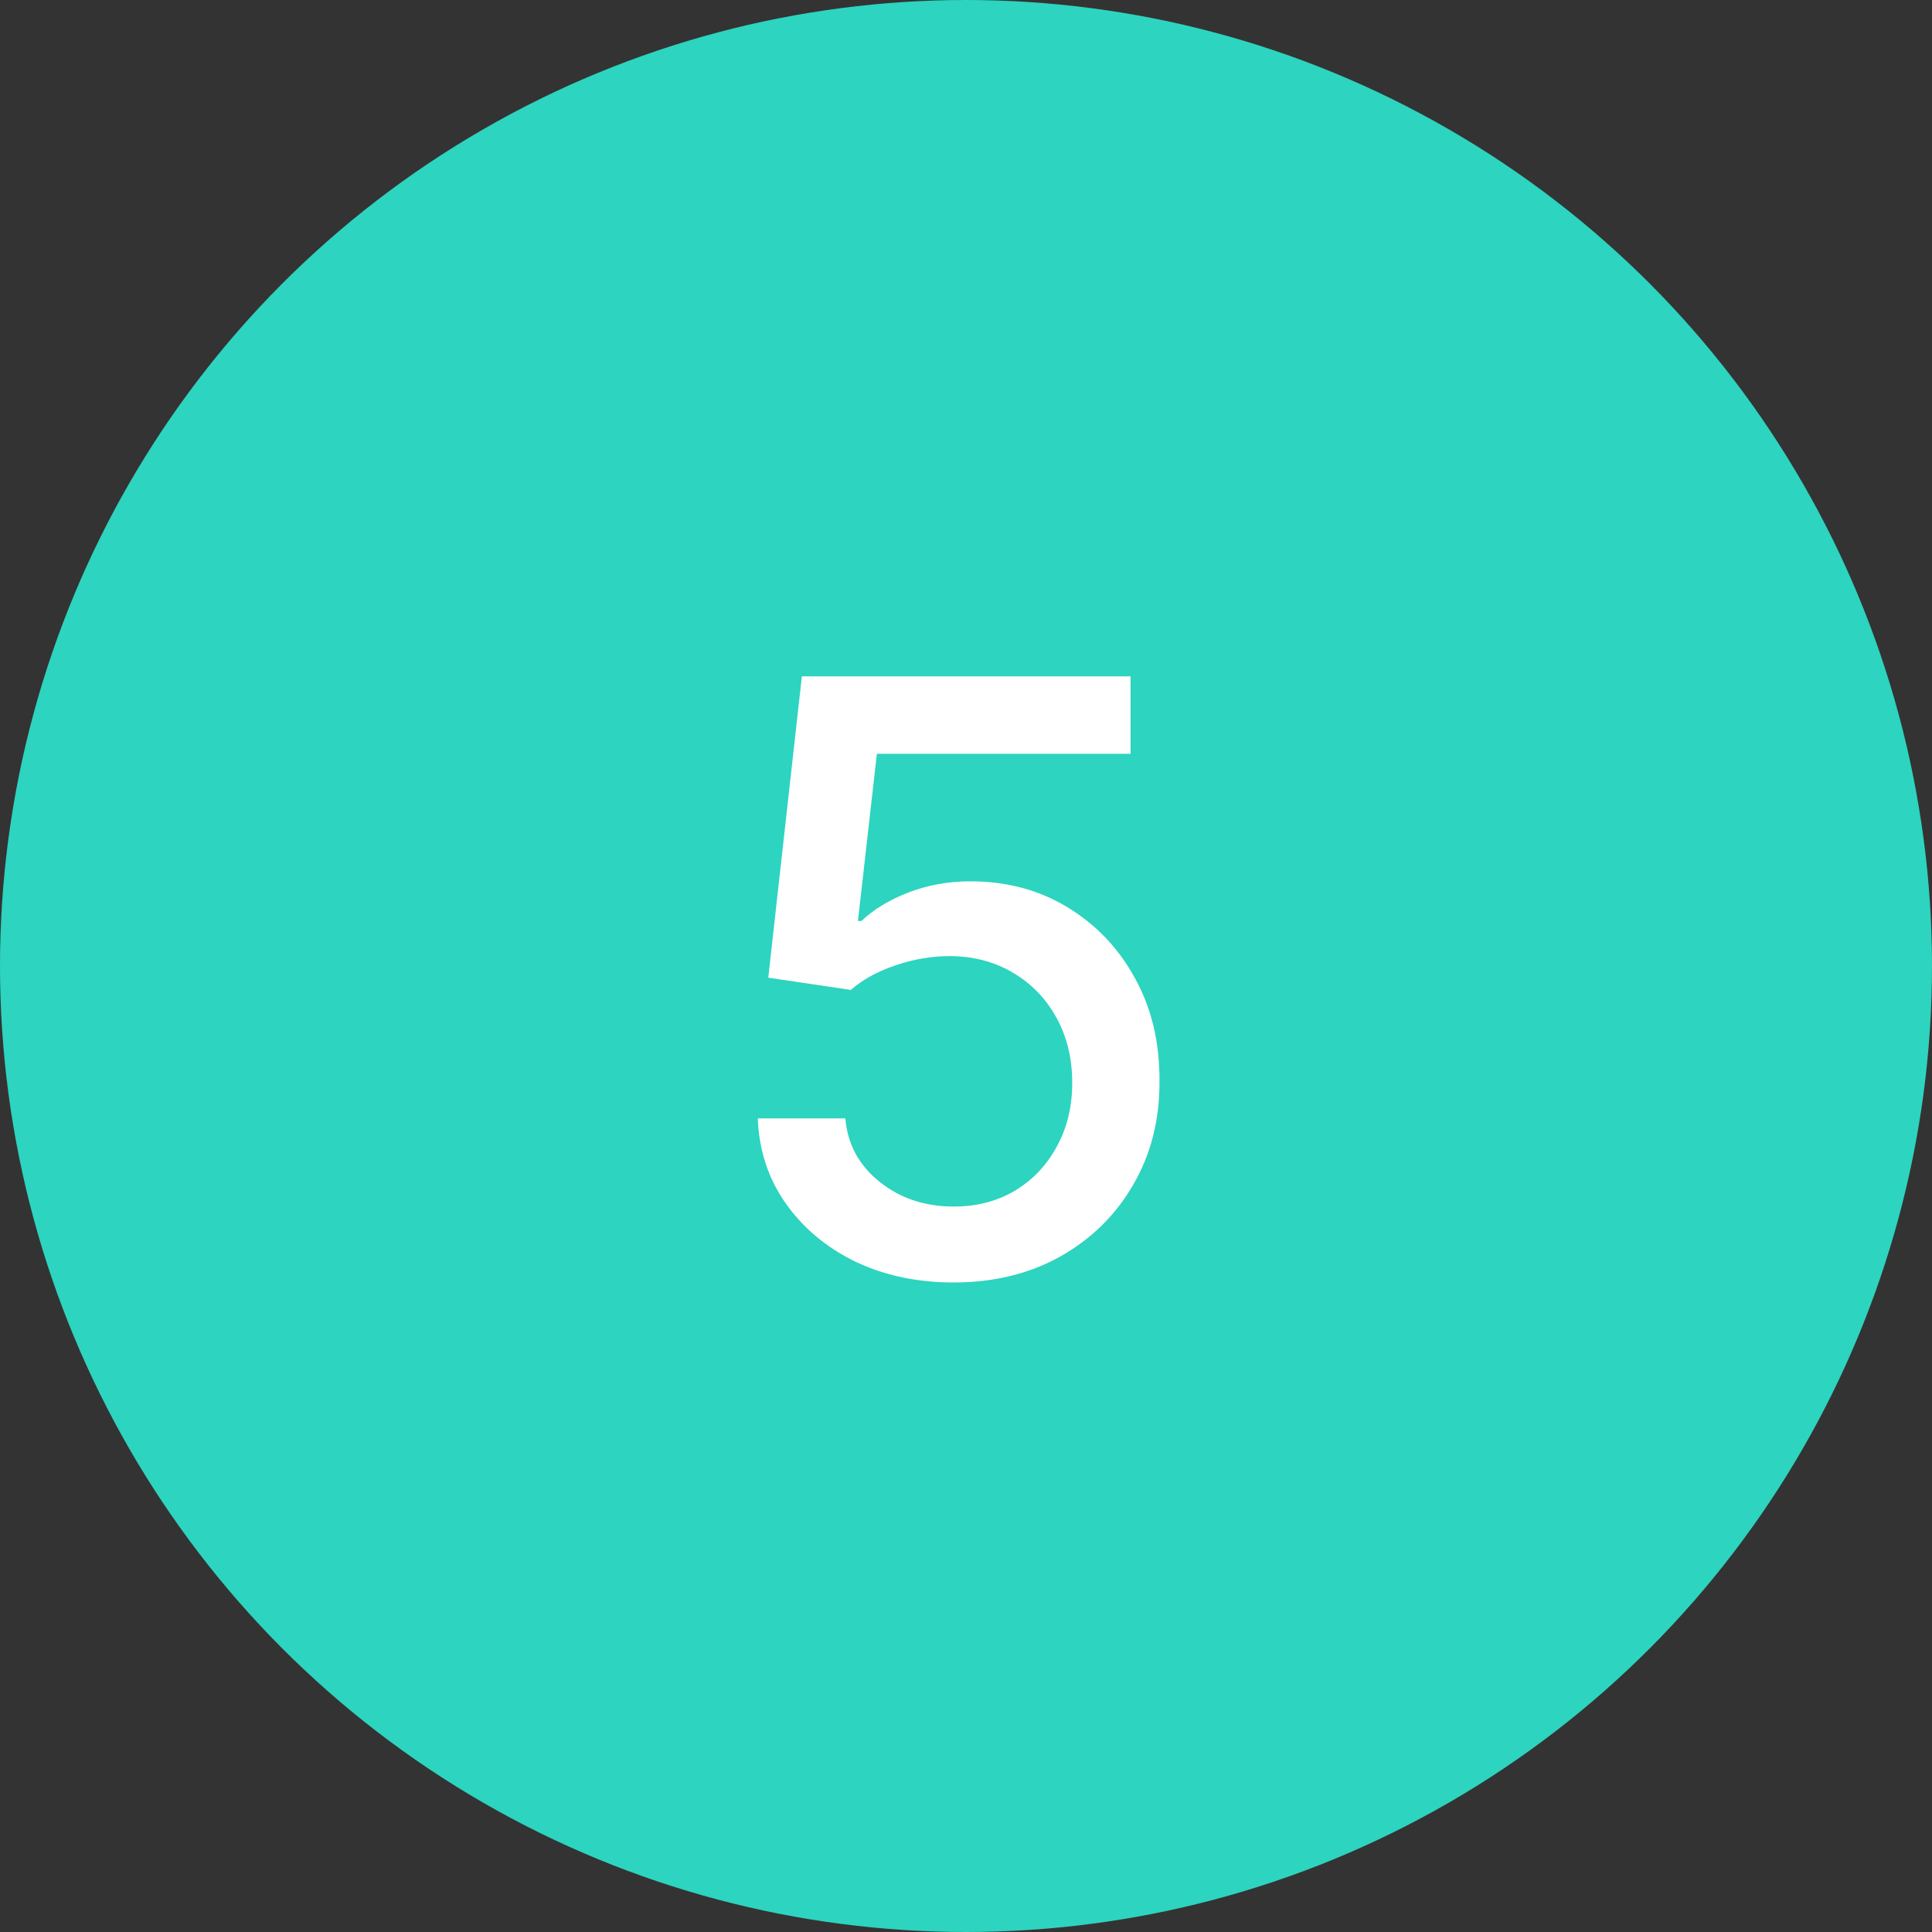
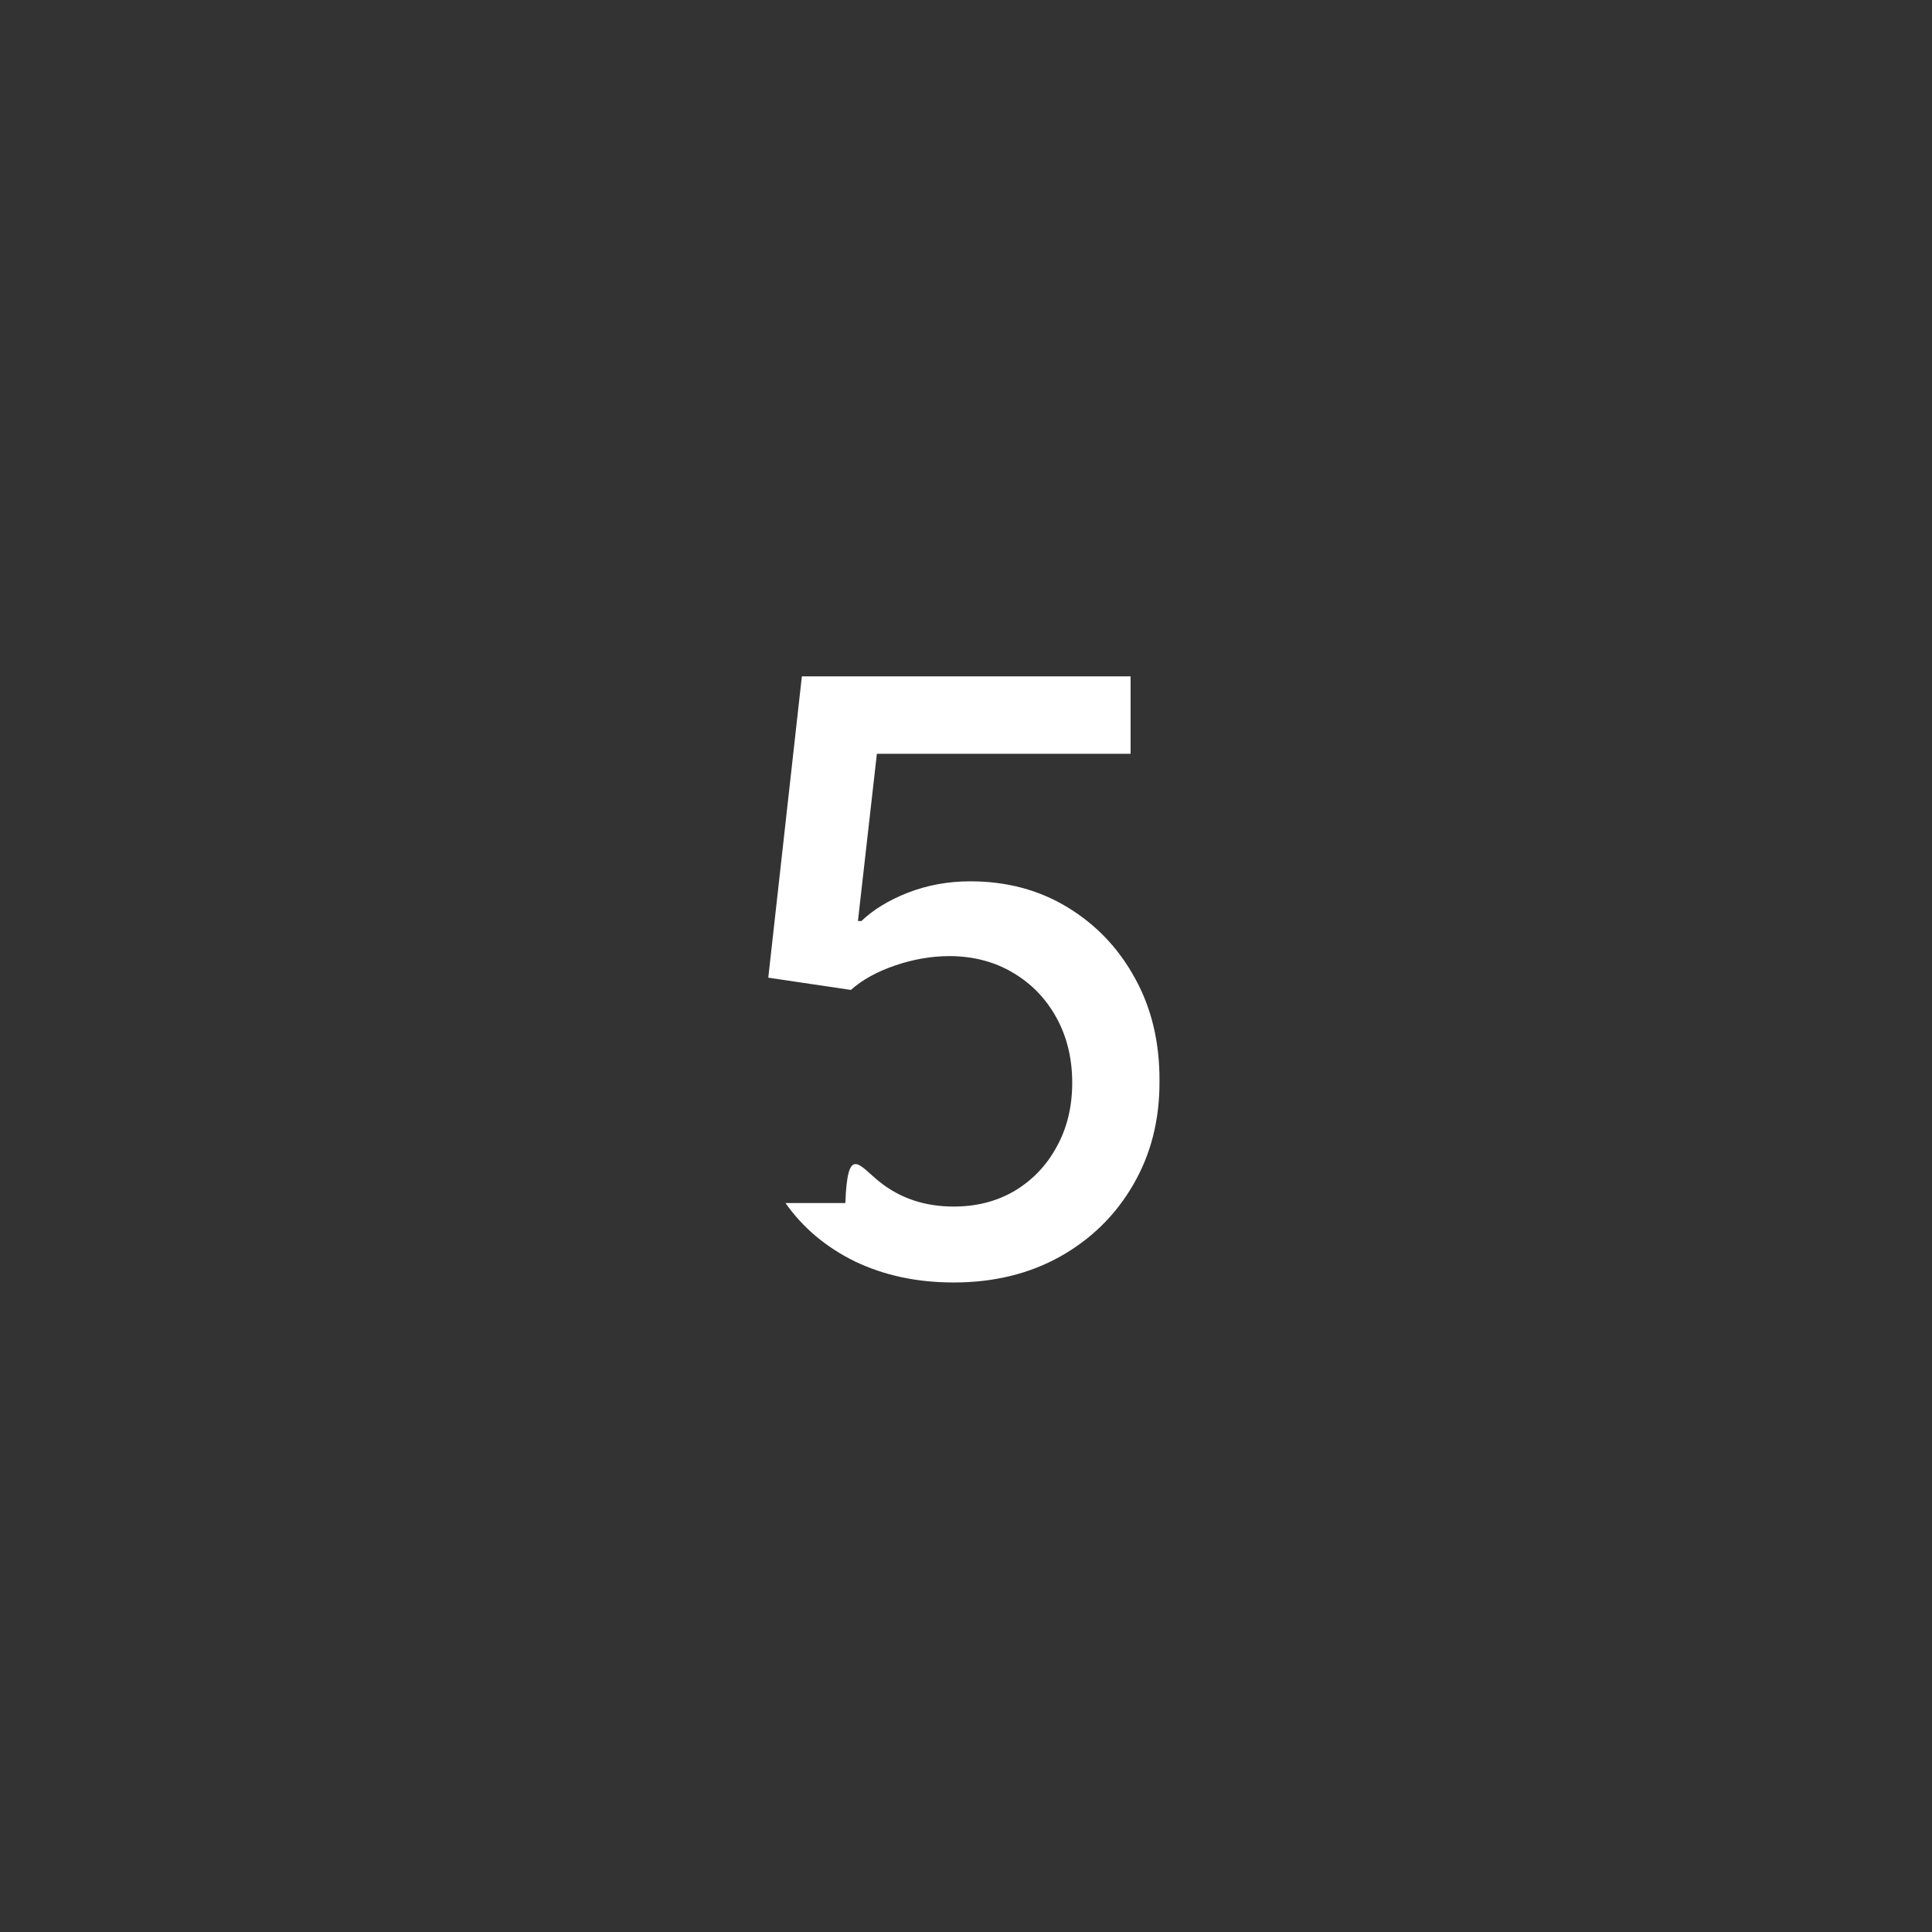
<svg xmlns="http://www.w3.org/2000/svg" width="47" height="47" viewBox="0 0 47 47" fill="none">
  <rect x="0" y="0" width="47" height="47" fill="#333333" stroke="none" />
-   <circle cx="23.5" cy="23.5" r="23.5" fill="#2DD4BF" />
-   <path d="M23.2 31.199C22.31 31.199 21.51 31.028 20.8 30.688C20.094 30.342 19.531 29.868 19.109 29.267C18.688 28.666 18.463 27.979 18.435 27.207H20.565C20.617 27.832 20.894 28.346 21.396 28.749C21.898 29.151 22.5 29.352 23.2 29.352C23.759 29.352 24.254 29.224 24.685 28.969C25.12 28.708 25.461 28.351 25.707 27.896C25.958 27.442 26.084 26.923 26.084 26.341C26.084 25.749 25.956 25.221 25.7 24.757C25.445 24.293 25.092 23.928 24.642 23.663C24.197 23.398 23.686 23.263 23.108 23.259C22.668 23.259 22.225 23.334 21.78 23.486C21.335 23.637 20.975 23.836 20.7 24.082L18.69 23.784L19.507 16.454H27.504V18.337H21.332L20.871 22.406H20.956C21.24 22.132 21.616 21.902 22.085 21.717C22.559 21.533 23.065 21.44 23.605 21.44C24.491 21.44 25.279 21.651 25.97 22.072C26.666 22.494 27.213 23.069 27.611 23.798C28.013 24.523 28.212 25.356 28.207 26.298C28.212 27.241 27.999 28.081 27.568 28.82C27.142 29.558 26.55 30.141 25.793 30.567C25.04 30.988 24.176 31.199 23.2 31.199Z" fill="white" />
+   <path d="M23.2 31.199C22.31 31.199 21.51 31.028 20.8 30.688C20.094 30.342 19.531 29.868 19.109 29.267H20.565C20.617 27.832 20.894 28.346 21.396 28.749C21.898 29.151 22.5 29.352 23.2 29.352C23.759 29.352 24.254 29.224 24.685 28.969C25.12 28.708 25.461 28.351 25.707 27.896C25.958 27.442 26.084 26.923 26.084 26.341C26.084 25.749 25.956 25.221 25.7 24.757C25.445 24.293 25.092 23.928 24.642 23.663C24.197 23.398 23.686 23.263 23.108 23.259C22.668 23.259 22.225 23.334 21.78 23.486C21.335 23.637 20.975 23.836 20.7 24.082L18.69 23.784L19.507 16.454H27.504V18.337H21.332L20.871 22.406H20.956C21.24 22.132 21.616 21.902 22.085 21.717C22.559 21.533 23.065 21.44 23.605 21.44C24.491 21.44 25.279 21.651 25.97 22.072C26.666 22.494 27.213 23.069 27.611 23.798C28.013 24.523 28.212 25.356 28.207 26.298C28.212 27.241 27.999 28.081 27.568 28.82C27.142 29.558 26.55 30.141 25.793 30.567C25.04 30.988 24.176 31.199 23.2 31.199Z" fill="white" />
</svg>